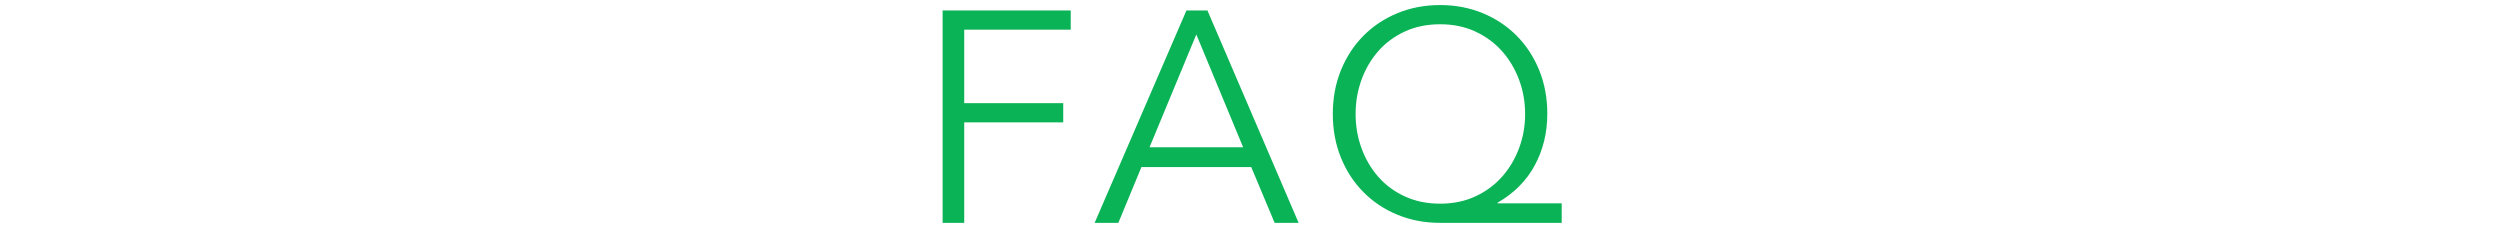
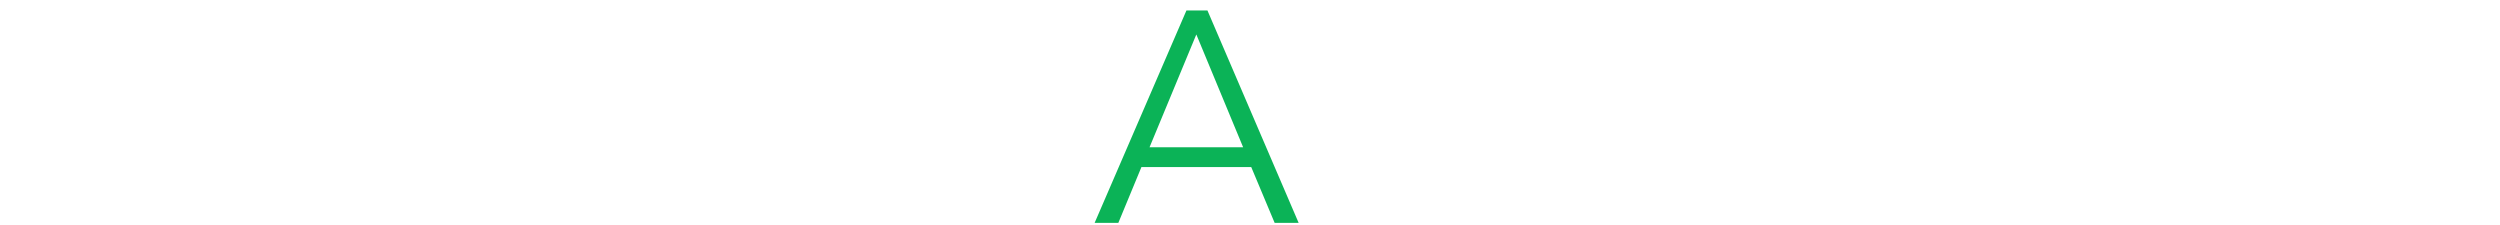
<svg xmlns="http://www.w3.org/2000/svg" enable-background="new 0 0 300 27" height="27" viewBox="0 0 300 27" width="300">
  <g fill="#0bb357">
-     <path d="m115.707 26.743h-2.592v-25.488h15.372v2.305h-12.78v8.819h11.881v2.305h-11.881z" />
    <path d="m134.201 26.743h-2.845l11.017-25.488h2.52l10.943 25.488h-2.879l-2.809-6.696h-13.176zm3.744-9.072h11.231l-5.616-13.536z" />
-     <path d="m187.404 26.743h-14.58c-1.848 0-3.558-.324-5.129-.972-1.572-.648-2.935-1.554-4.086-2.719-1.152-1.163-2.053-2.543-2.701-4.14-.647-1.596-.971-3.342-.971-5.238s.323-3.642.971-5.237c.648-1.596 1.549-2.976 2.701-4.141 1.151-1.163 2.514-2.069 4.086-2.718 1.571-.647 3.281-.972 5.129-.972 1.824 0 3.522.324 5.095.971 1.571.646 2.935 1.552 4.086 2.714s2.052 2.54 2.7 4.134.972 3.337.972 5.229c0 2.253-.498 4.308-1.493 6.165-.997 1.857-2.49 3.361-4.482 4.511v.072h7.703v2.341zm-24.731-13.068c0 1.436.233 2.8.702 4.091.468 1.292 1.134 2.434 1.998 3.426.863.993 1.926 1.782 3.186 2.368 1.26.587 2.682.88 4.266.88 1.561 0 2.971-.293 4.23-.88 1.26-.586 2.328-1.375 3.204-2.368.876-.992 1.554-2.134 2.034-3.426.48-1.291.72-2.655.72-4.091 0-1.435-.239-2.798-.72-4.09-.48-1.291-1.158-2.434-2.034-3.427-.876-.992-1.944-1.781-3.204-2.368-1.26-.586-2.67-.879-4.23-.879-1.584 0-3.006.293-4.266.879-1.26.587-2.322 1.376-3.186 2.368-.864.993-1.53 2.136-1.998 3.427-.469 1.292-.702 2.655-.702 4.09z" />
  </g>
-   <path d="m0 0h300v27h-300z" fill="none" />
</svg>